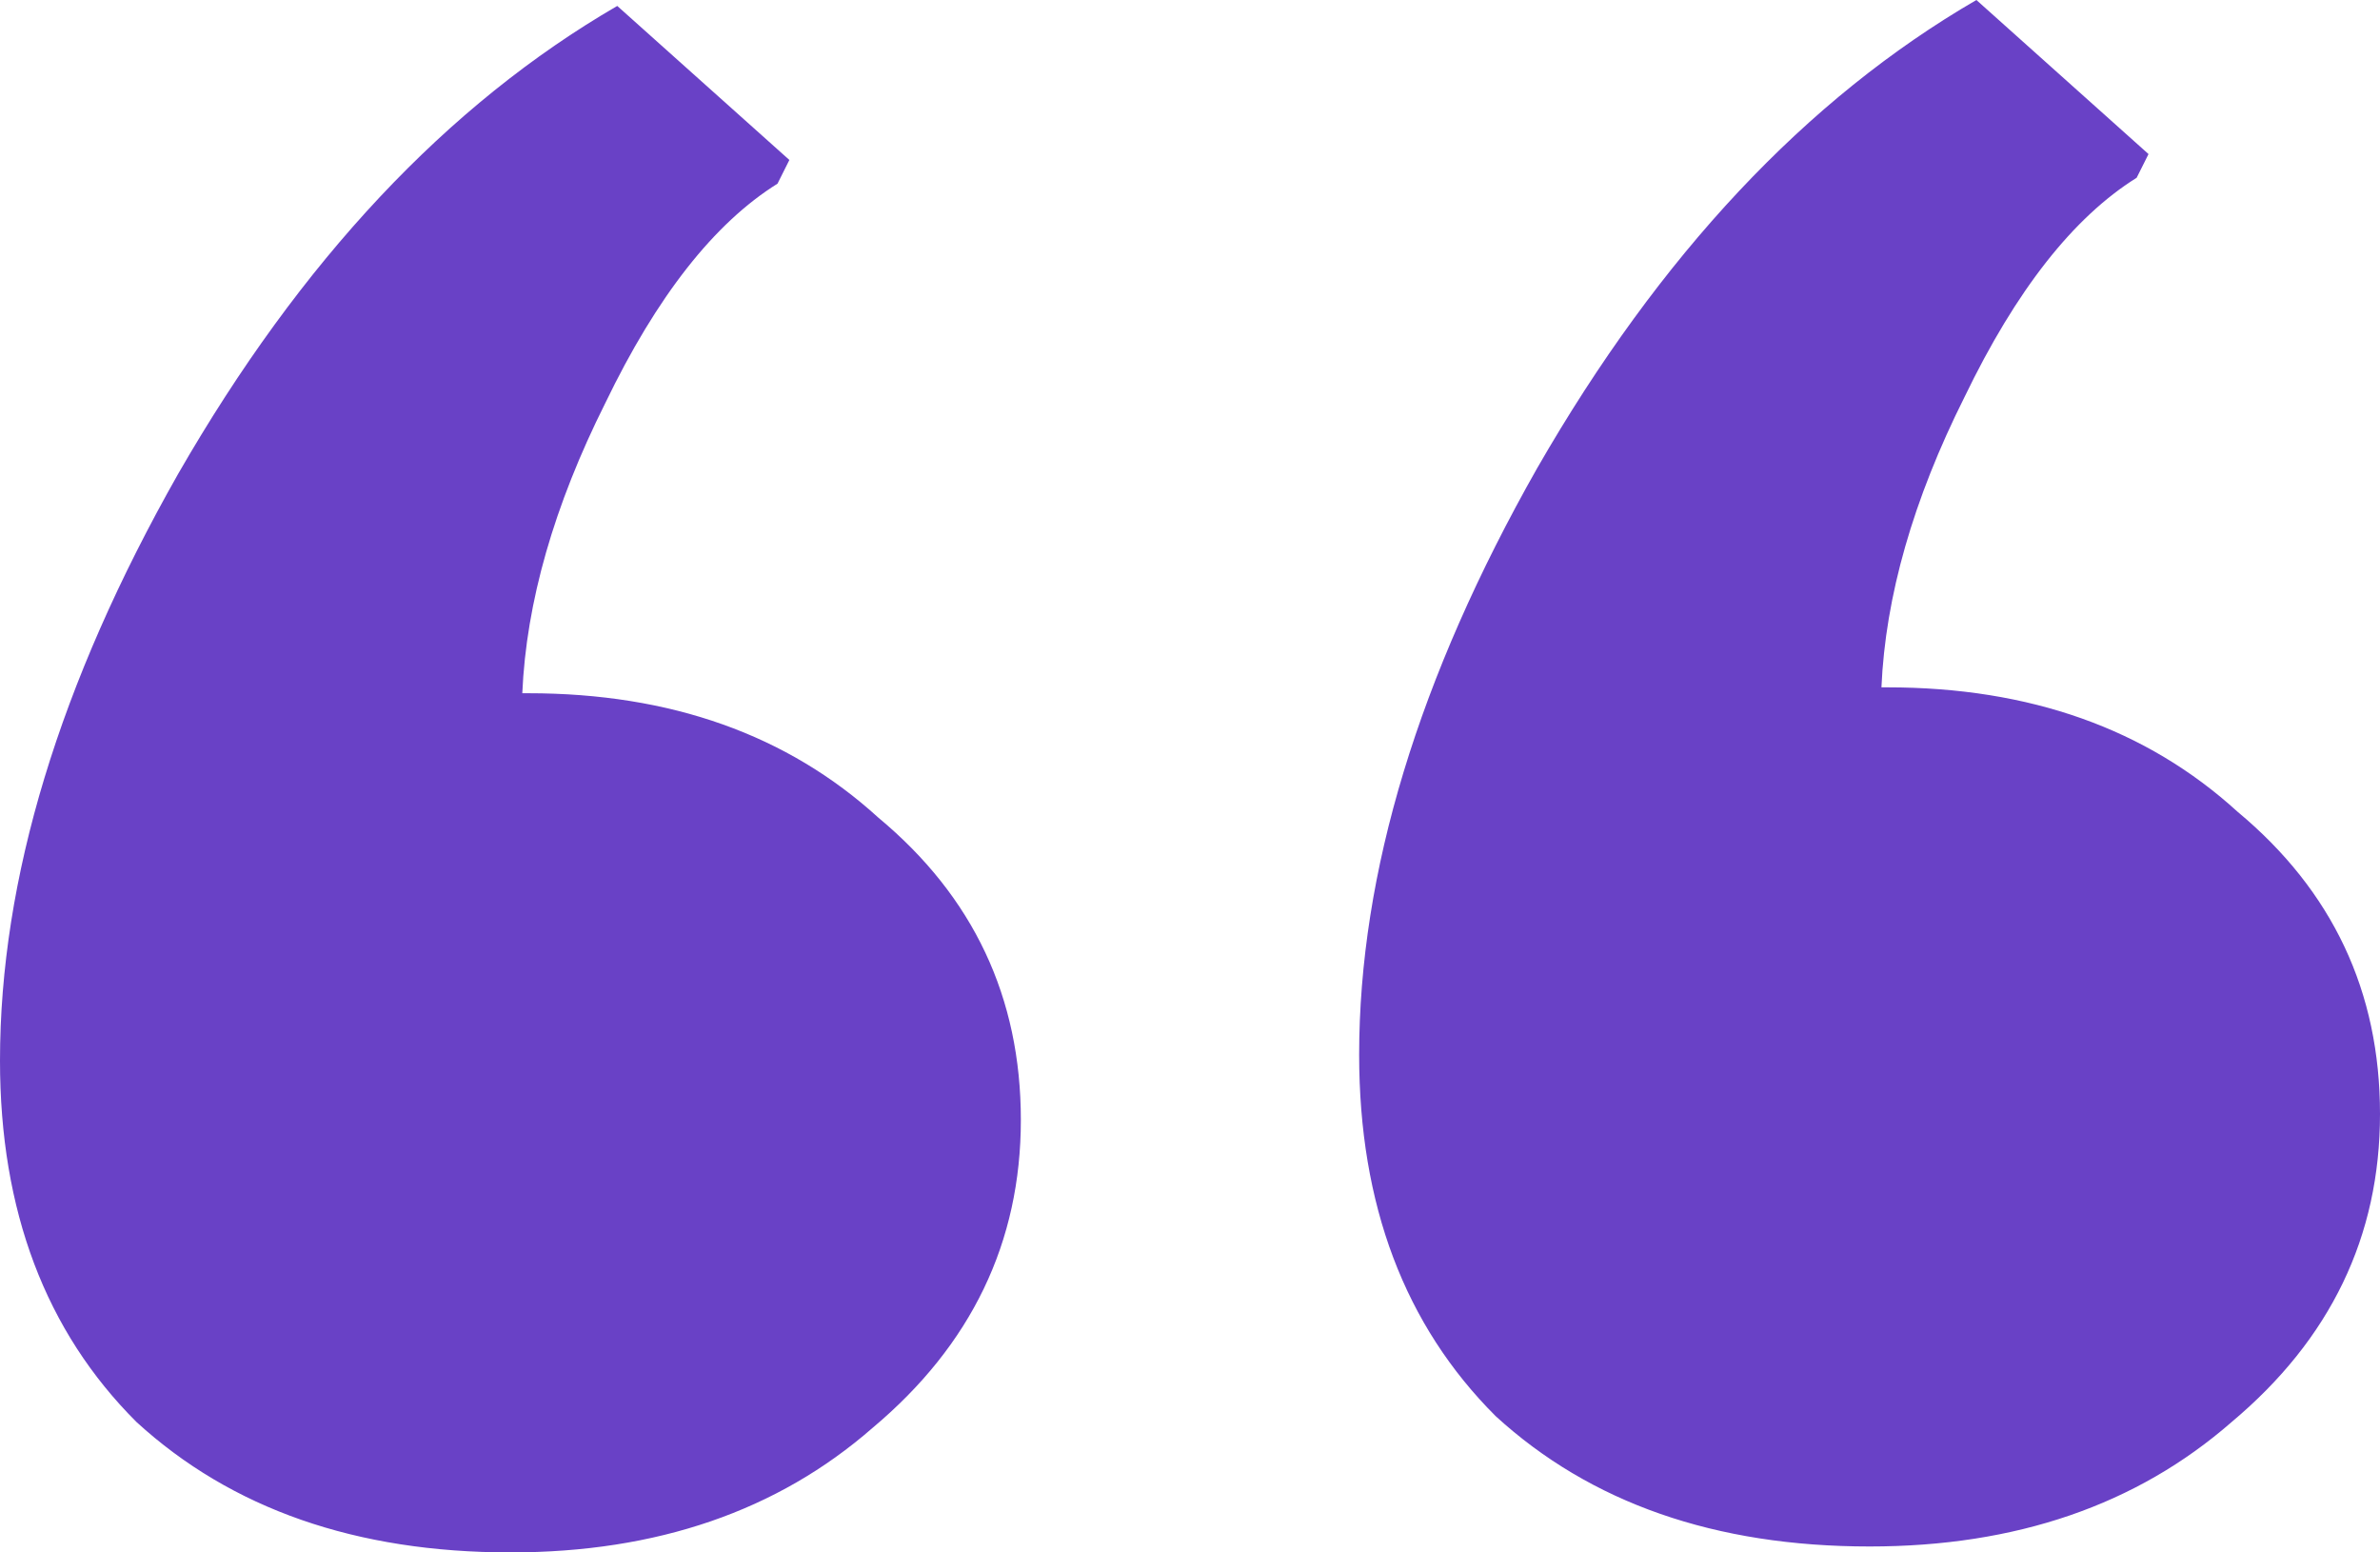
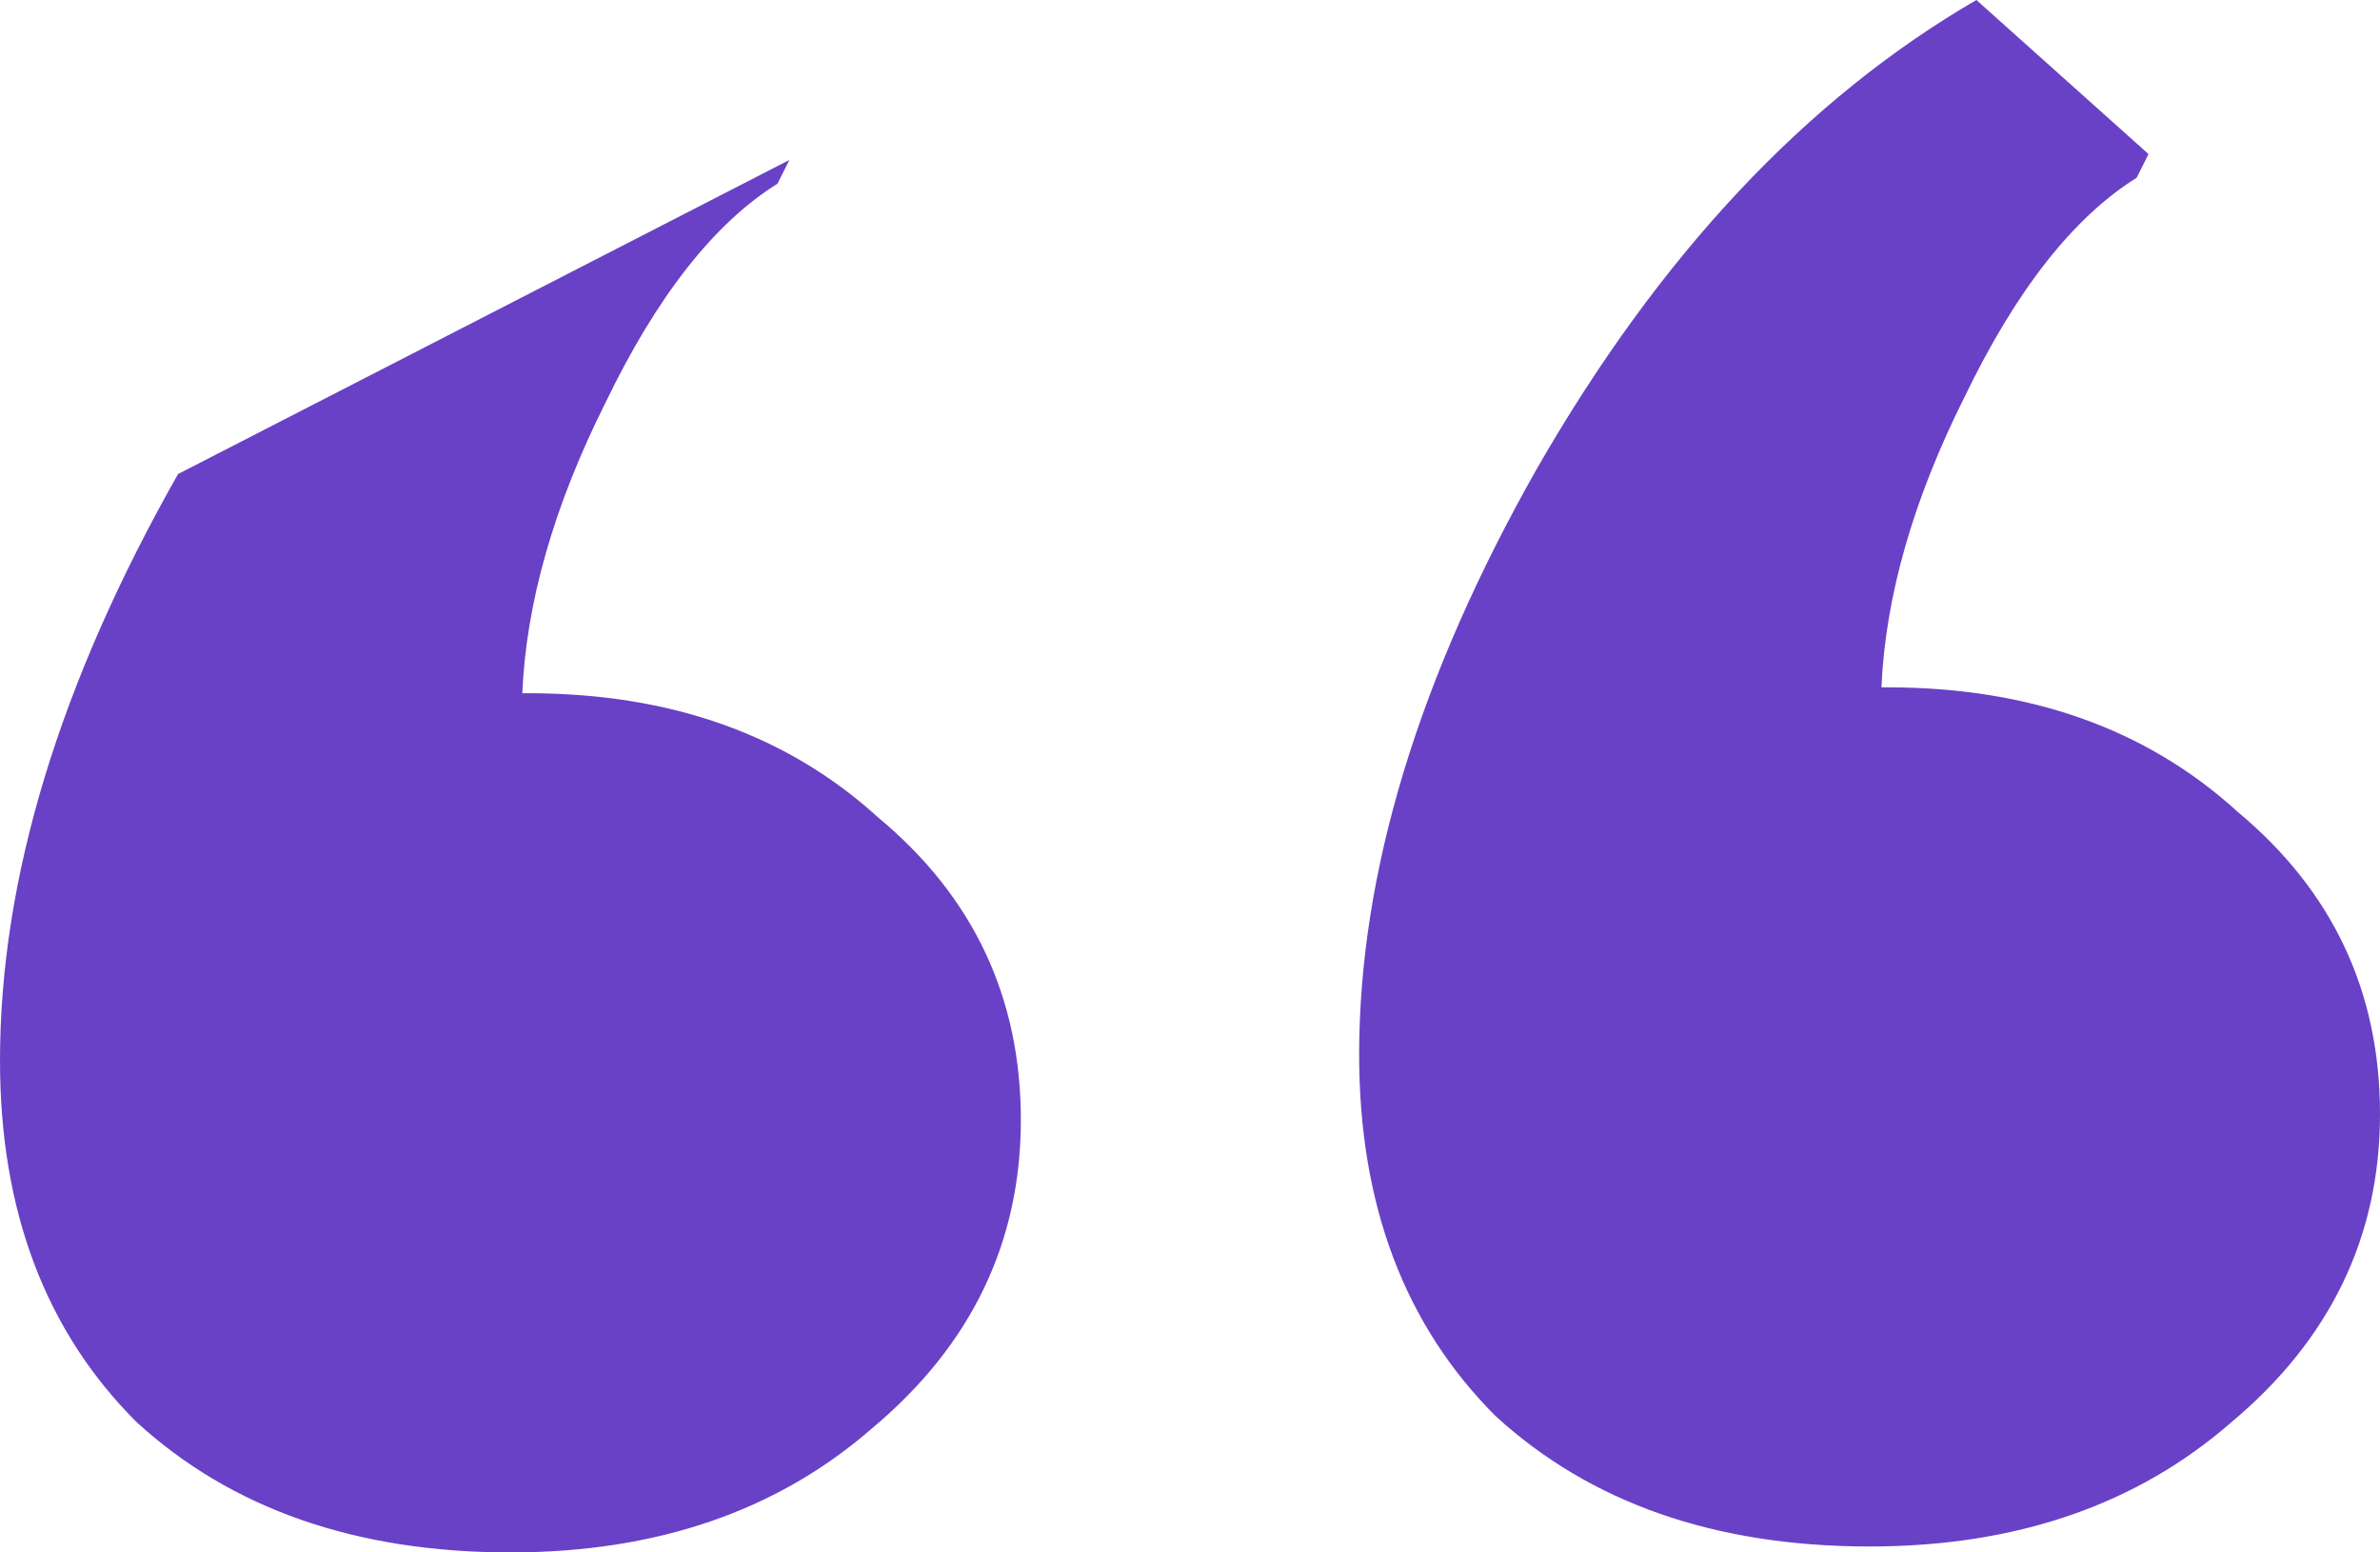
<svg xmlns="http://www.w3.org/2000/svg" width="69" height="45" viewBox="0 0 69 45" fill="none">
-   <path d="M15.314 20.095C19.444 20.095 22.828 21.298 25.466 23.702C28.22 25.992 29.596 28.912 29.596 32.462C29.596 36.011 28.162 38.989 25.294 41.393C22.541 43.798 19.042 45 14.798 45C10.324 45 6.711 43.74 3.958 41.221C1.319 38.588 0 35.095 0 30.744C0 25.477 1.721 19.809 5.162 13.741C8.718 7.557 12.963 3.034 17.895 0.172L22.885 4.637L22.541 5.324C20.706 6.469 19.042 8.588 17.551 11.679C16.06 14.656 15.257 17.462 15.142 20.095H15.314ZM54.718 19.924C58.848 19.924 62.232 21.126 64.87 23.53C67.623 25.821 69 28.741 69 32.29C69 35.84 67.566 38.817 64.698 41.221C61.945 43.626 58.446 44.828 54.202 44.828C49.728 44.828 46.115 43.569 43.362 41.05C40.723 38.416 39.404 34.924 39.404 30.573C39.404 25.305 41.125 19.637 44.566 13.569C48.122 7.386 52.367 2.863 57.299 0L62.289 4.466L61.945 5.153C60.11 6.298 58.446 8.416 56.955 11.508C55.464 14.485 54.661 17.29 54.546 19.924H54.718Z" fill="#6941C6" />
+   <path d="M15.314 20.095C19.444 20.095 22.828 21.298 25.466 23.702C28.22 25.992 29.596 28.912 29.596 32.462C29.596 36.011 28.162 38.989 25.294 41.393C22.541 43.798 19.042 45 14.798 45C10.324 45 6.711 43.74 3.958 41.221C1.319 38.588 0 35.095 0 30.744C0 25.477 1.721 19.809 5.162 13.741L22.885 4.637L22.541 5.324C20.706 6.469 19.042 8.588 17.551 11.679C16.06 14.656 15.257 17.462 15.142 20.095H15.314ZM54.718 19.924C58.848 19.924 62.232 21.126 64.87 23.53C67.623 25.821 69 28.741 69 32.29C69 35.84 67.566 38.817 64.698 41.221C61.945 43.626 58.446 44.828 54.202 44.828C49.728 44.828 46.115 43.569 43.362 41.05C40.723 38.416 39.404 34.924 39.404 30.573C39.404 25.305 41.125 19.637 44.566 13.569C48.122 7.386 52.367 2.863 57.299 0L62.289 4.466L61.945 5.153C60.11 6.298 58.446 8.416 56.955 11.508C55.464 14.485 54.661 17.29 54.546 19.924H54.718Z" fill="#6941C6" />
</svg>